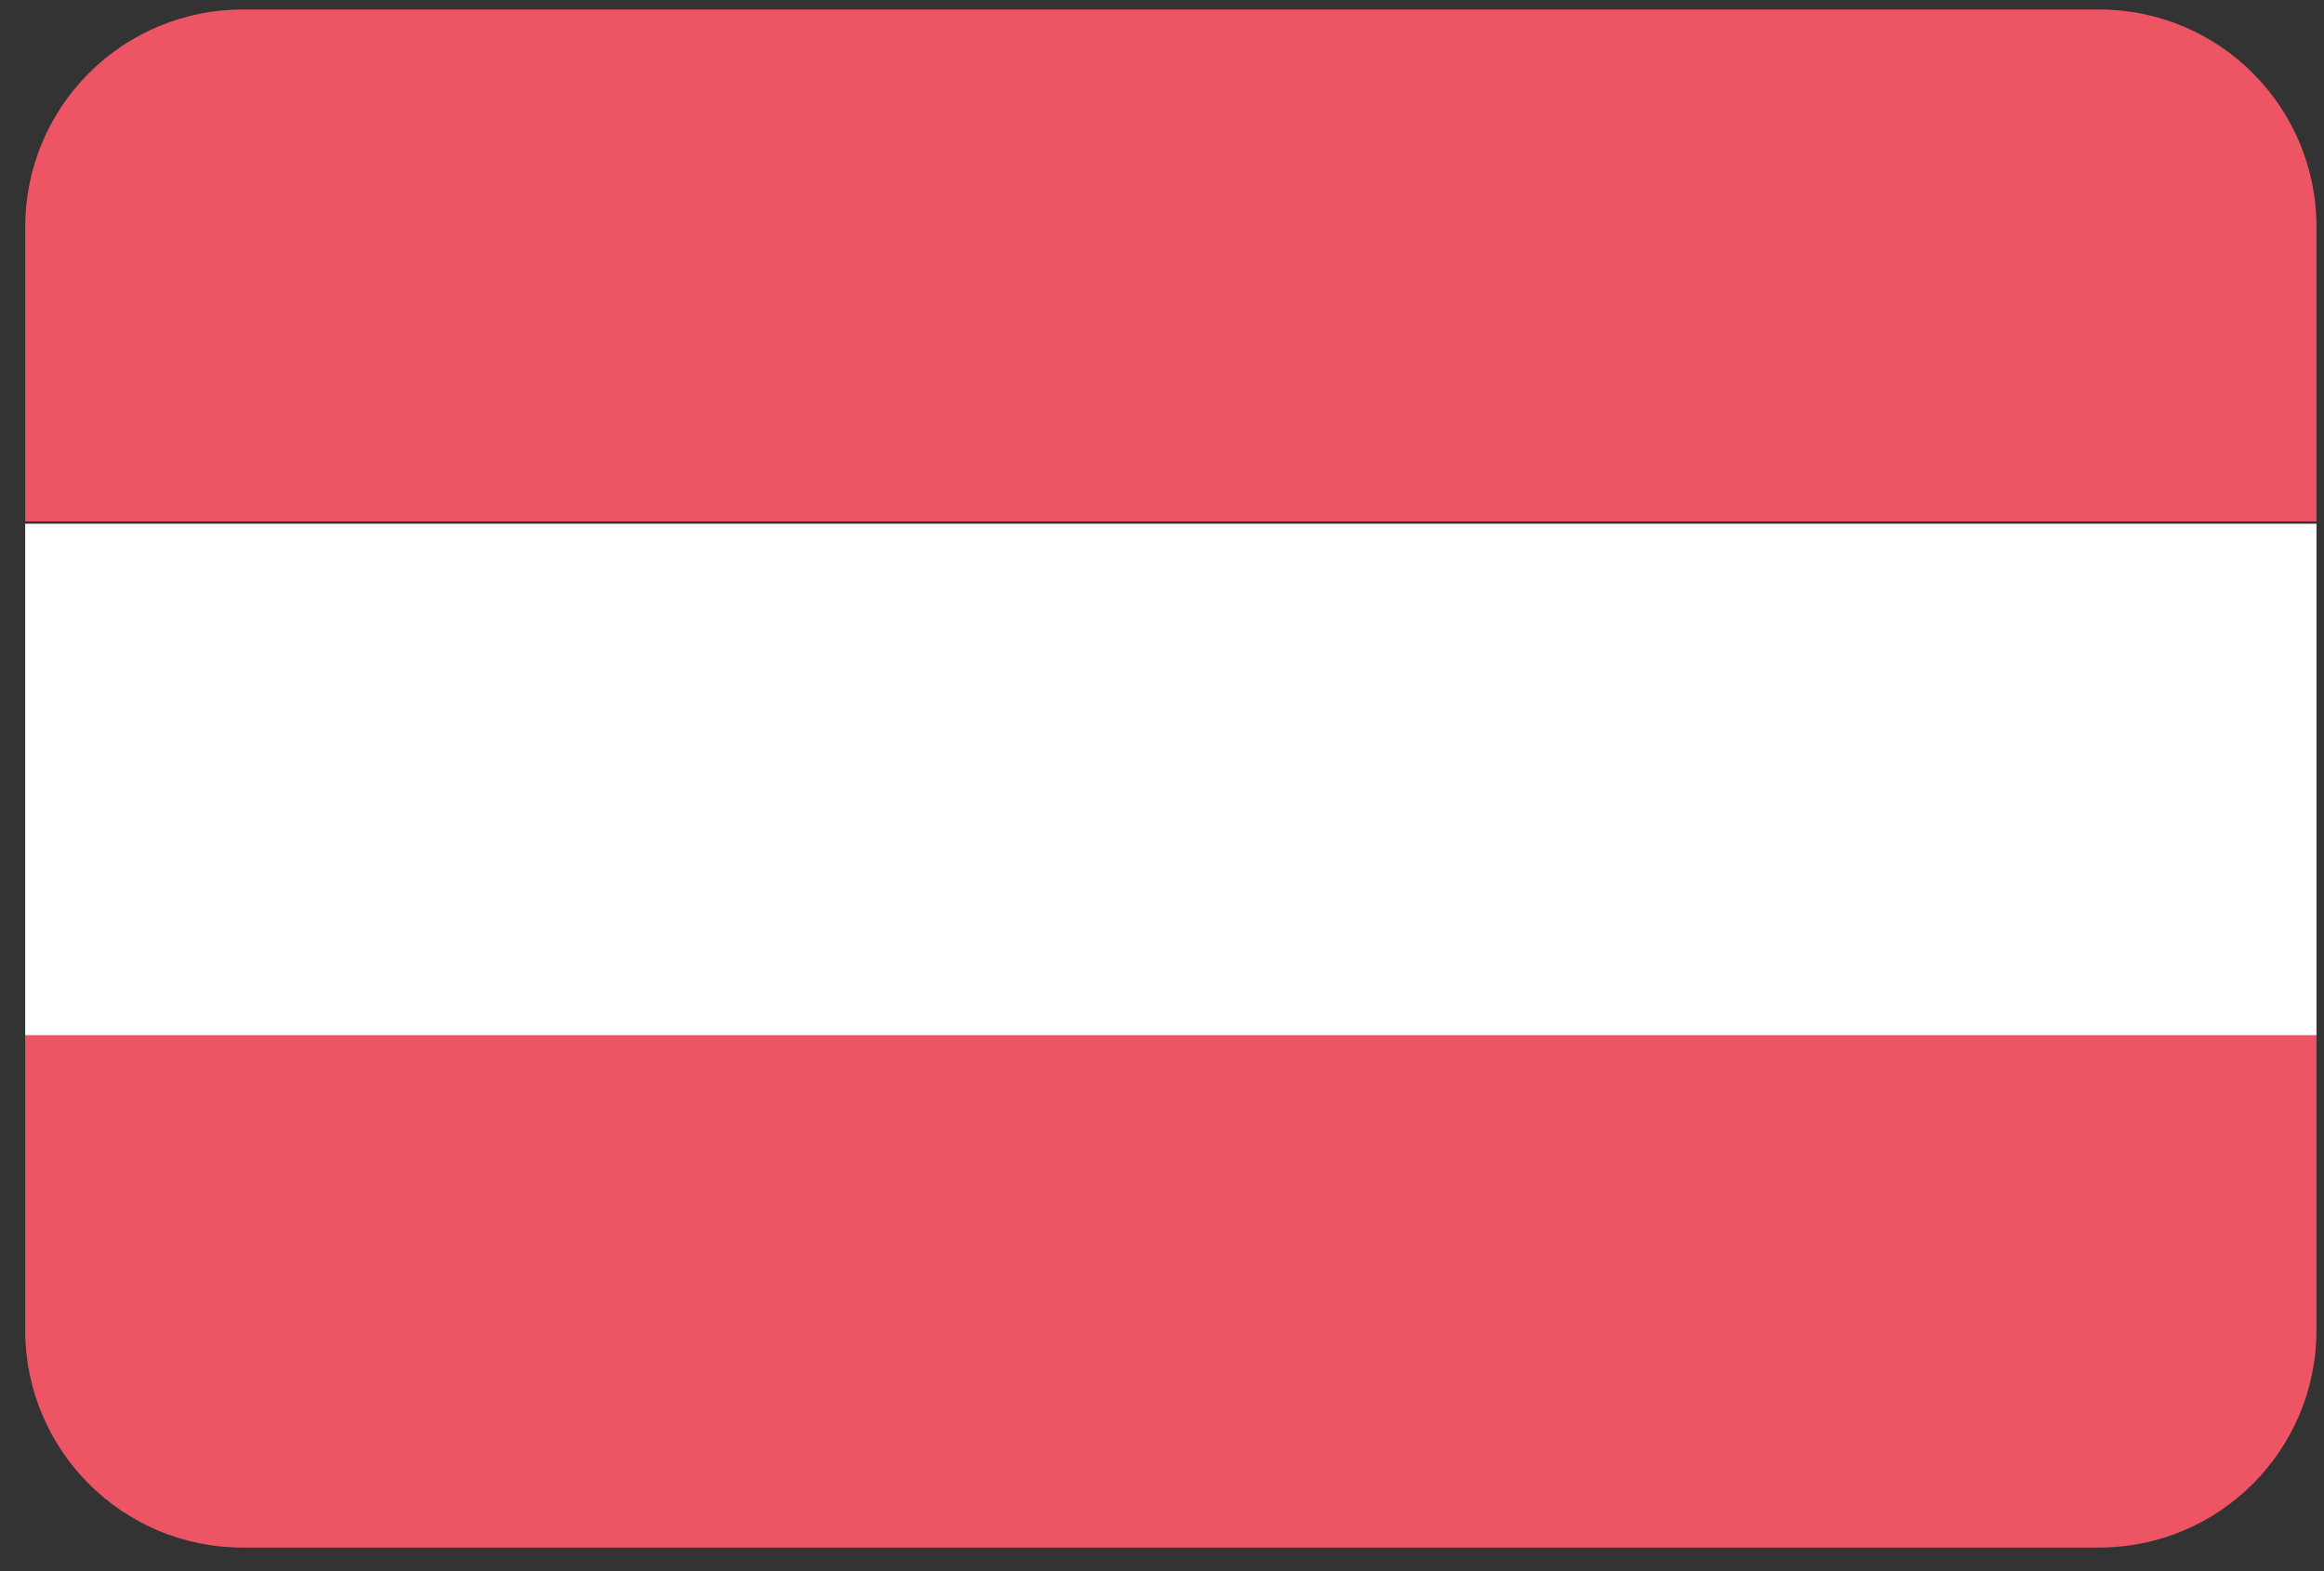
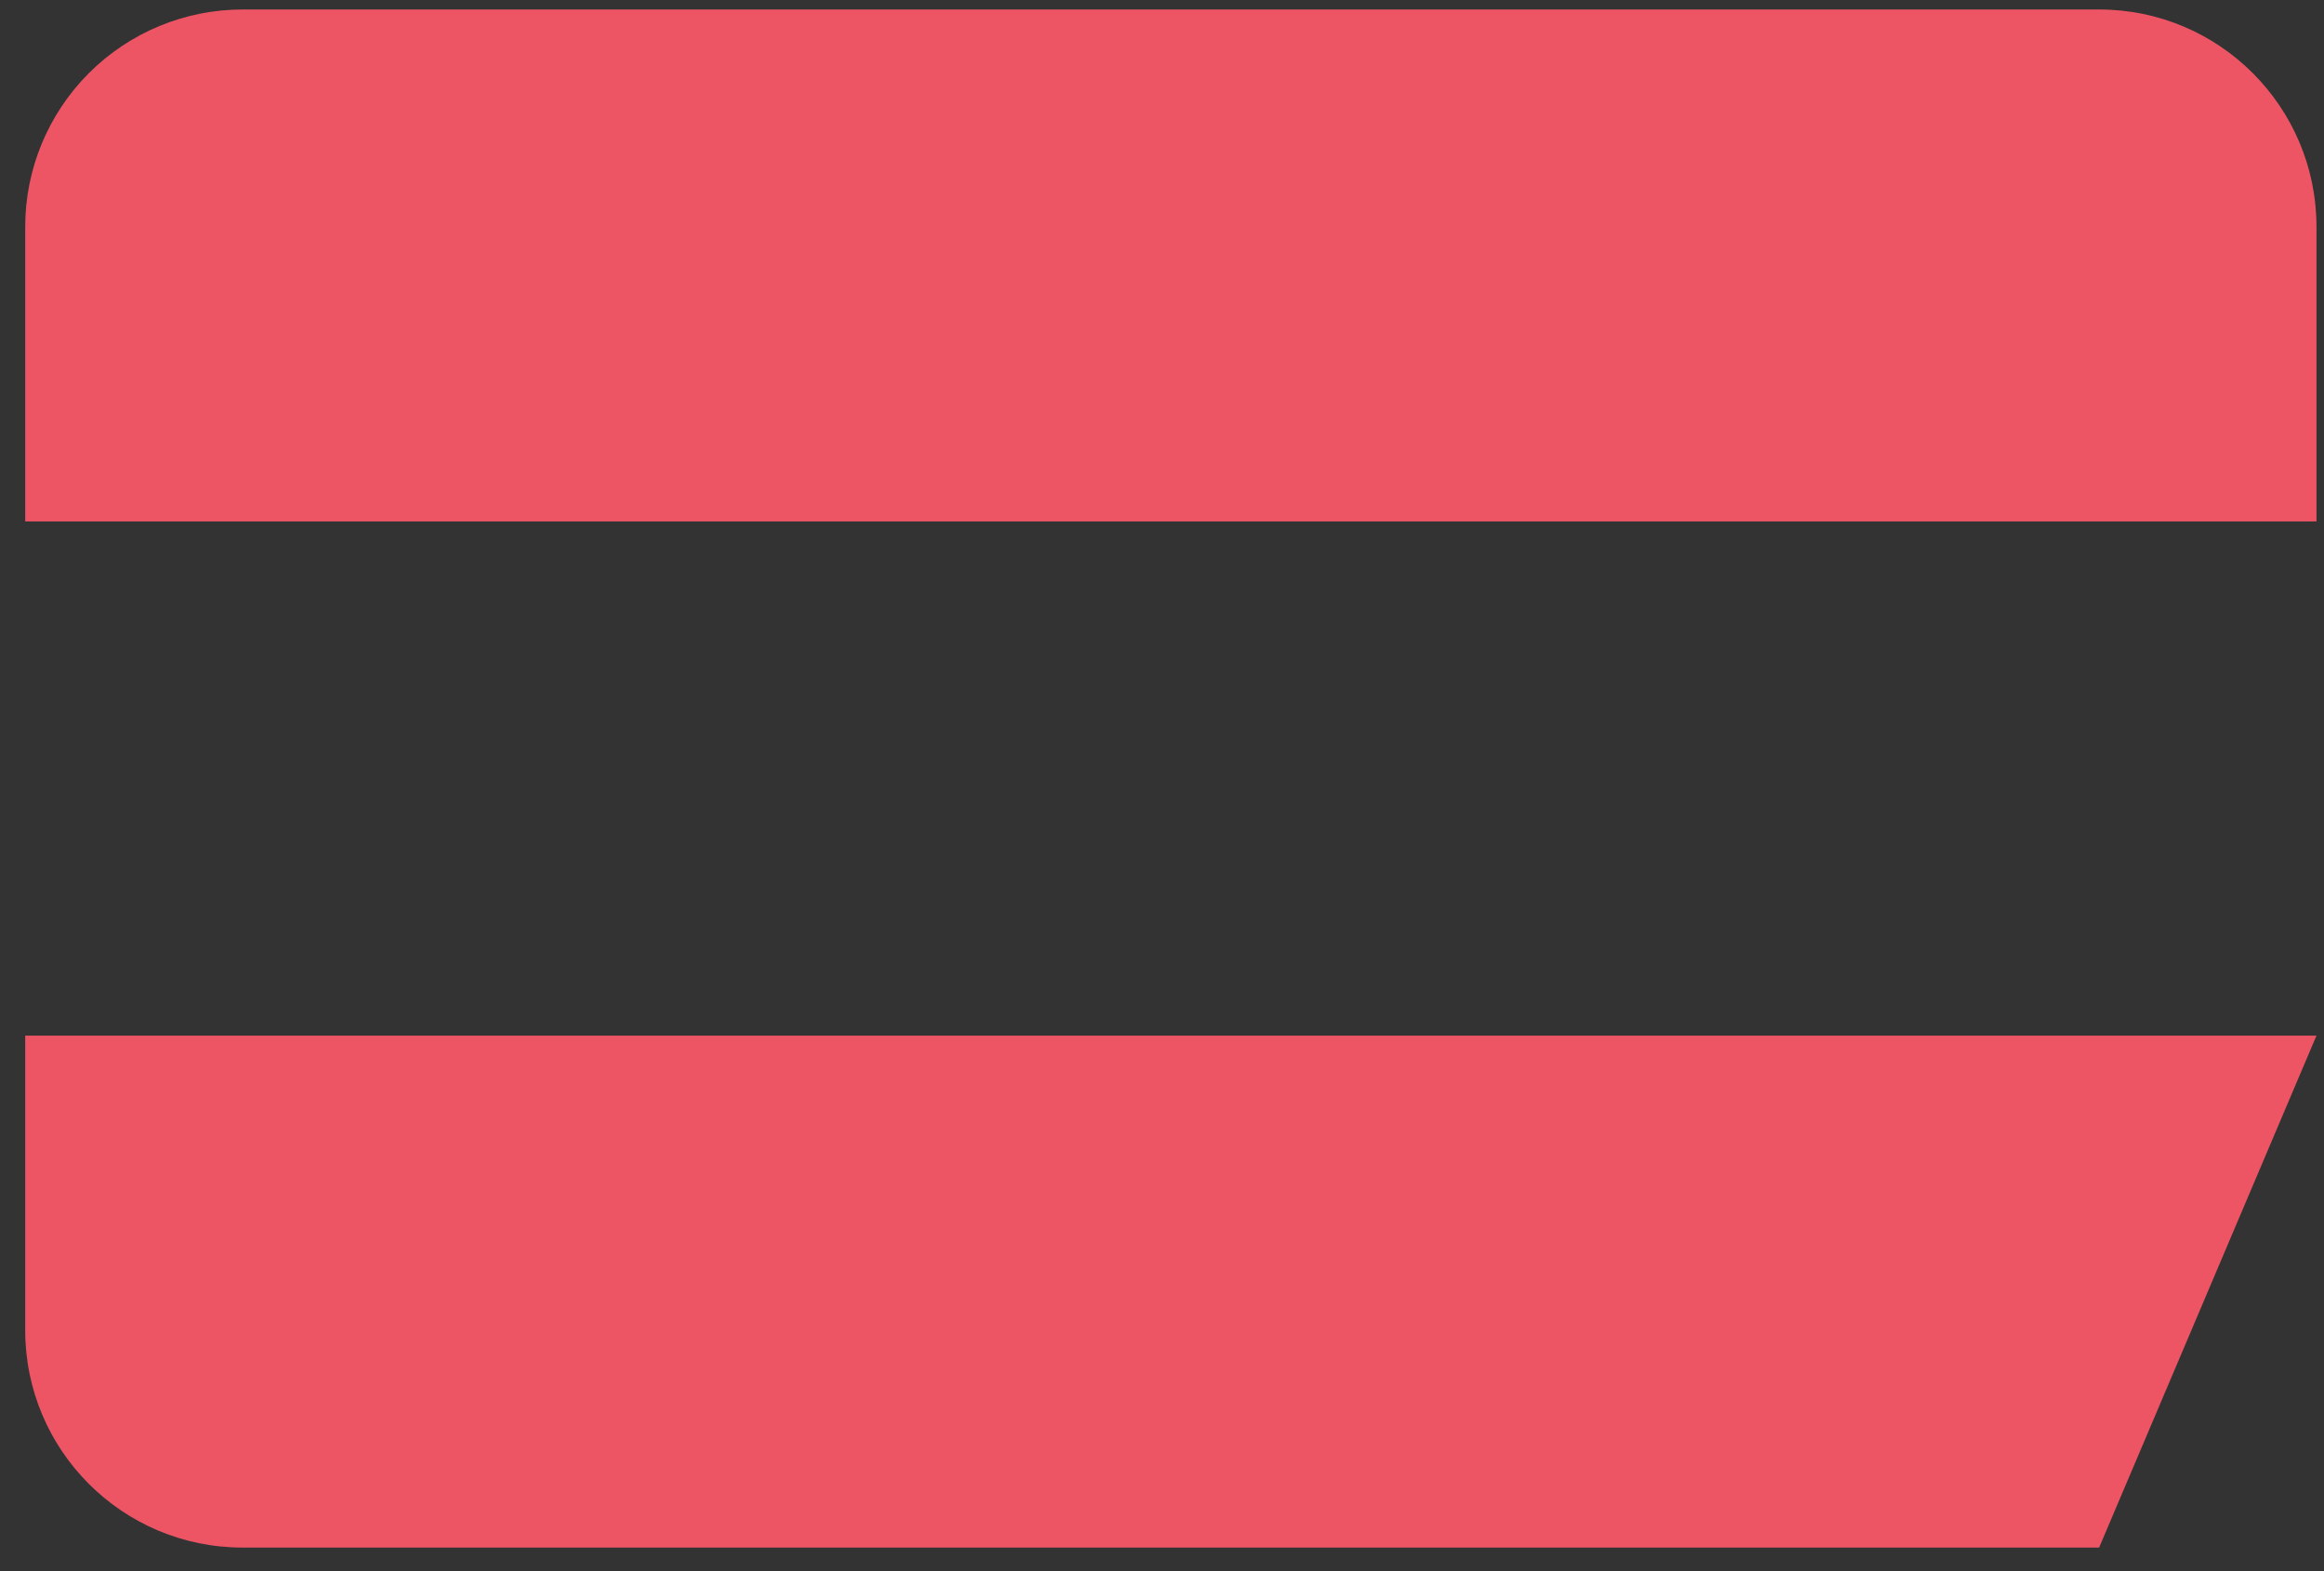
<svg xmlns="http://www.w3.org/2000/svg" width="71px" height="48px" viewBox="0 0 71 48" version="1.1">
  <rect x="0" y="0" width="71" height="48" fill="#333333" stroke="none" />
  <title>Austria@2x</title>
  <desc>Created with Sketch.</desc>
  <defs />
  <g id="Flags" stroke="none" stroke-width="1" fill="none" fill-rule="evenodd" transform="translate(-408, -131)">
    <g transform="translate(70, 70)" fill-rule="nonzero" id="Austria">
      <g transform="translate(338, 61)">
        <path d="M0.77,6.93 L0.77,15.93 L70.77,15.93 L70.77,6.93 C70.77,3.263 67.797,0.29 64.13,0.29 L7.41,0.29 C5.649,0.29 3.96,0.99 2.715,2.235 C1.47,3.48 0.77,5.169 0.77,6.93 Z" id="Shape" fill="#ED5565" />
-         <polygon id="Shape" fill="#FFFFFF" points="0.77 31.63 70.77 31.63 70.77 16 0.77 16" />
-         <path d="M0.77,40.64 C0.77,44.307 3.743,47.28 7.41,47.28 L64.13,47.28 C67.797,47.28 70.77,44.307 70.77,40.64 L70.77,31.64 L0.77,31.64 L0.77,40.64 Z" id="Shape" fill="#ED5565" />
+         <path d="M0.77,40.64 C0.77,44.307 3.743,47.28 7.41,47.28 L64.13,47.28 L70.77,31.64 L0.77,31.64 L0.77,40.64 Z" id="Shape" fill="#ED5565" />
      </g>
    </g>
  </g>
</svg>